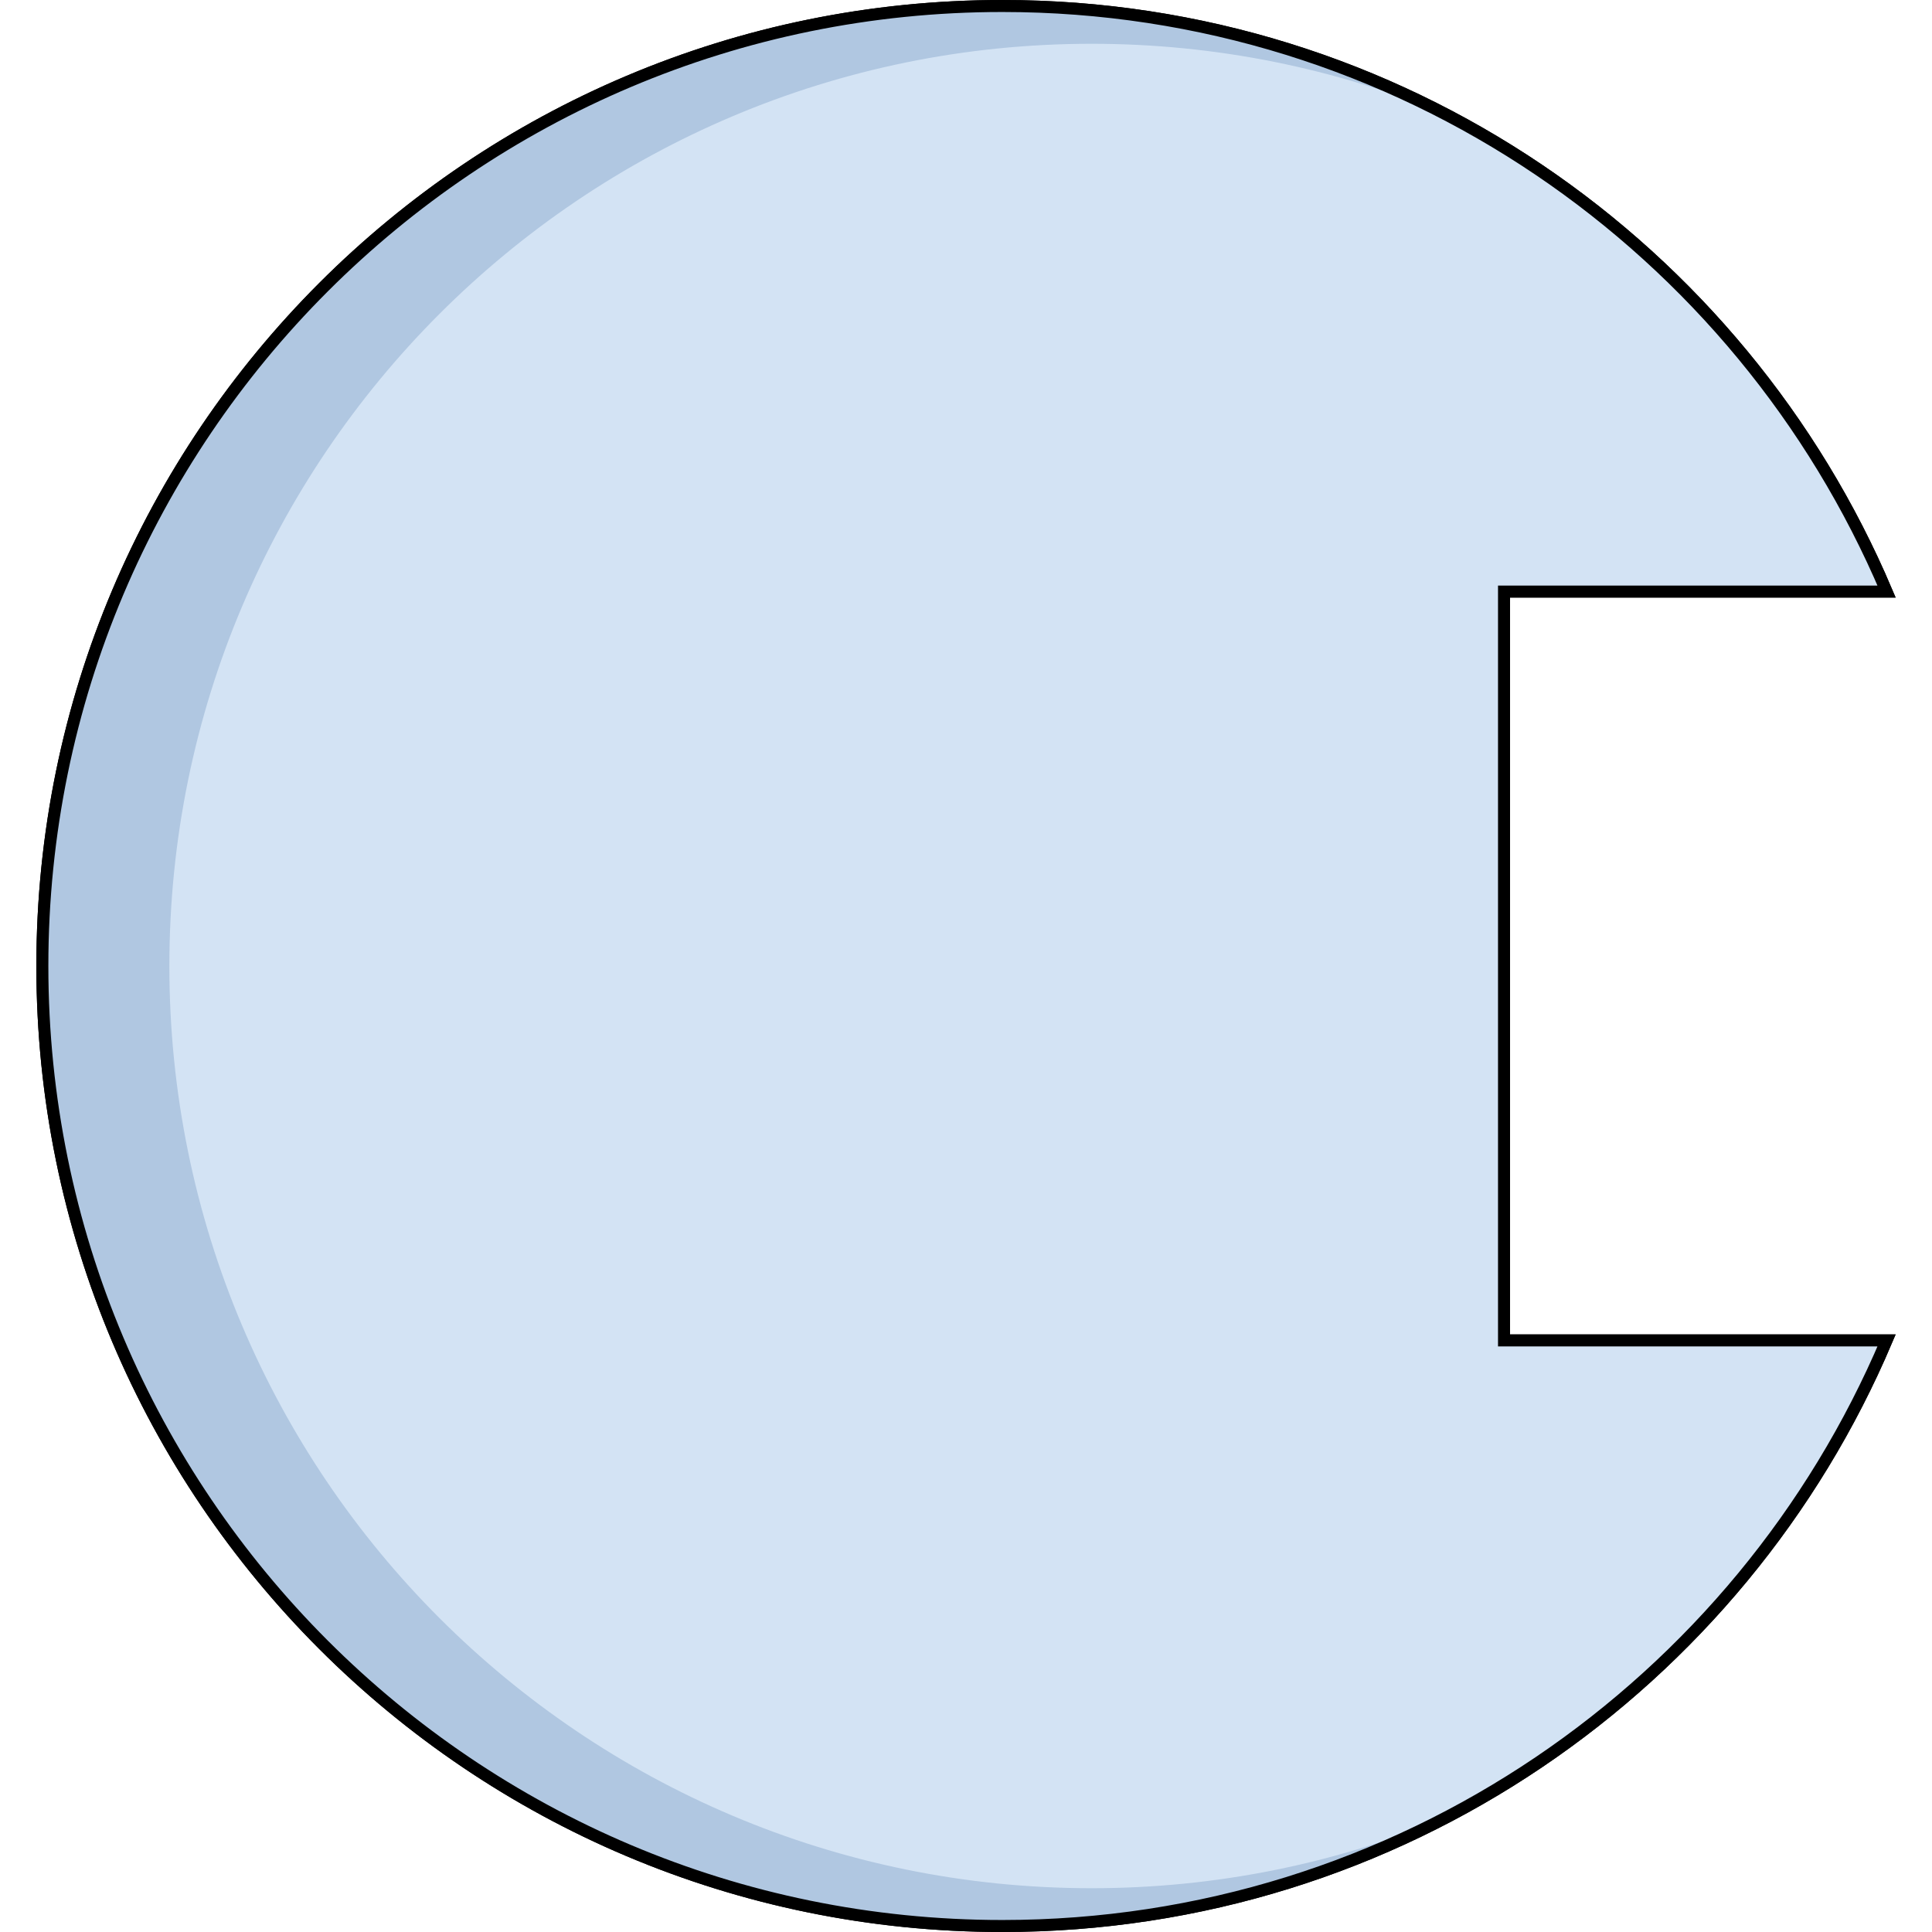
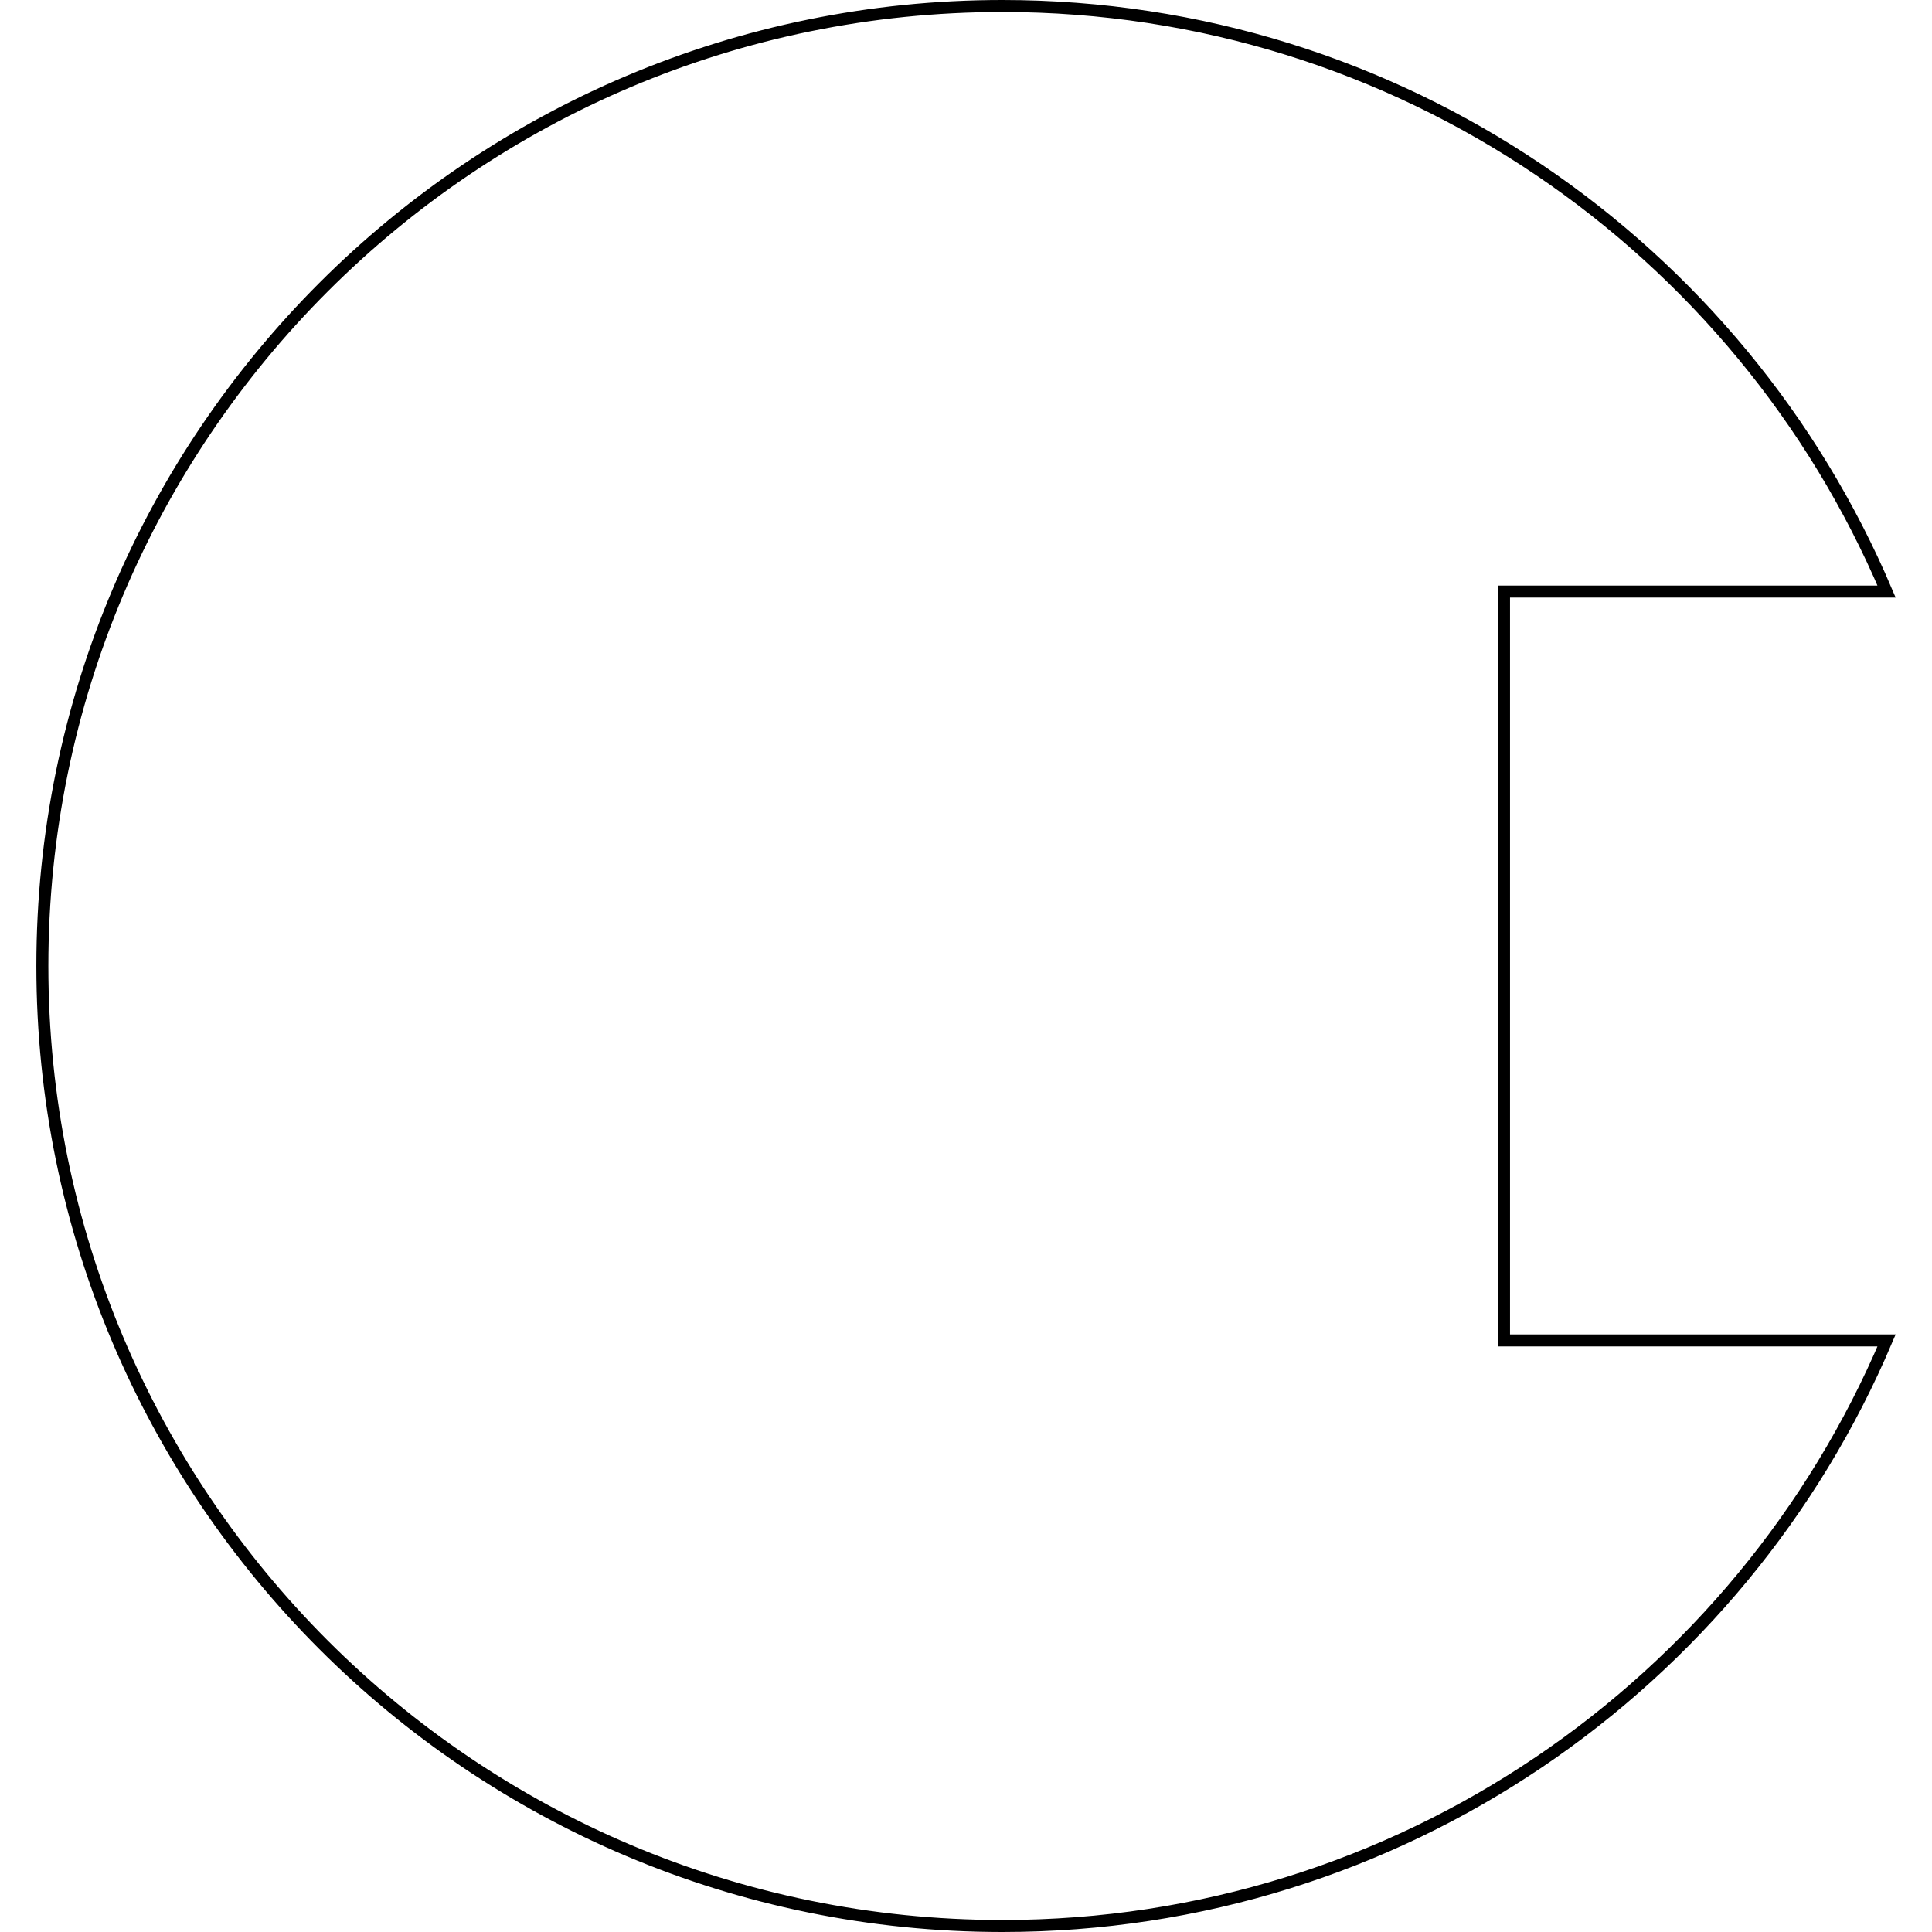
<svg xmlns="http://www.w3.org/2000/svg" version="1.0" id="Layer_1" width="800px" height="800px" viewBox="0 0 387.352 402.5" enable-background="new 0 0 387.352 402.5" xml:space="preserve">
  <g>
    <path fill="none" stroke="#000000" stroke-width="2.5" stroke-miterlimit="10" d="M305.763,279.258V123.242h79.701   C355.064,51.545,284.032,1.25,201.251,1.25C90.794,1.25,1.25,90.793,1.25,201.25s89.544,200,200.001,200   c82.781,0,153.813-50.293,184.213-121.992H305.763z" />
-     <path fill="#B0C7E1" d="M305.763,279.258V123.242h79.701C355.064,51.545,284.032,1.25,201.251,1.25   C90.794,1.25,1.25,90.793,1.25,201.25s89.544,200,200.001,200c82.781,0,153.813-50.293,184.213-121.992H305.763z" />
-     <path fill="#D3E3F4" d="M305.763,279.258V123.242h79.701c-18.193-42.908-50.942-78.145-92.049-99.529   c-22.662-9.402-47.512-14.592-73.575-14.592c-106.11,0-192.129,86.018-192.129,192.129c0,106.109,86.019,192.129,192.129,192.129   c26.064,0,50.915-5.191,73.577-14.594c41.106-21.385,73.854-56.619,92.047-99.527H305.763z" />
-     <path fill="none" stroke="#000000" stroke-width="2.5" stroke-miterlimit="10" d="M305.763,279.258V123.242h79.701   C355.064,51.545,284.032,1.25,201.251,1.25C90.794,1.25,1.25,90.793,1.25,201.25s89.544,200,200.001,200   c82.781,0,153.813-50.293,184.213-121.992H305.763z" />
  </g>
</svg>